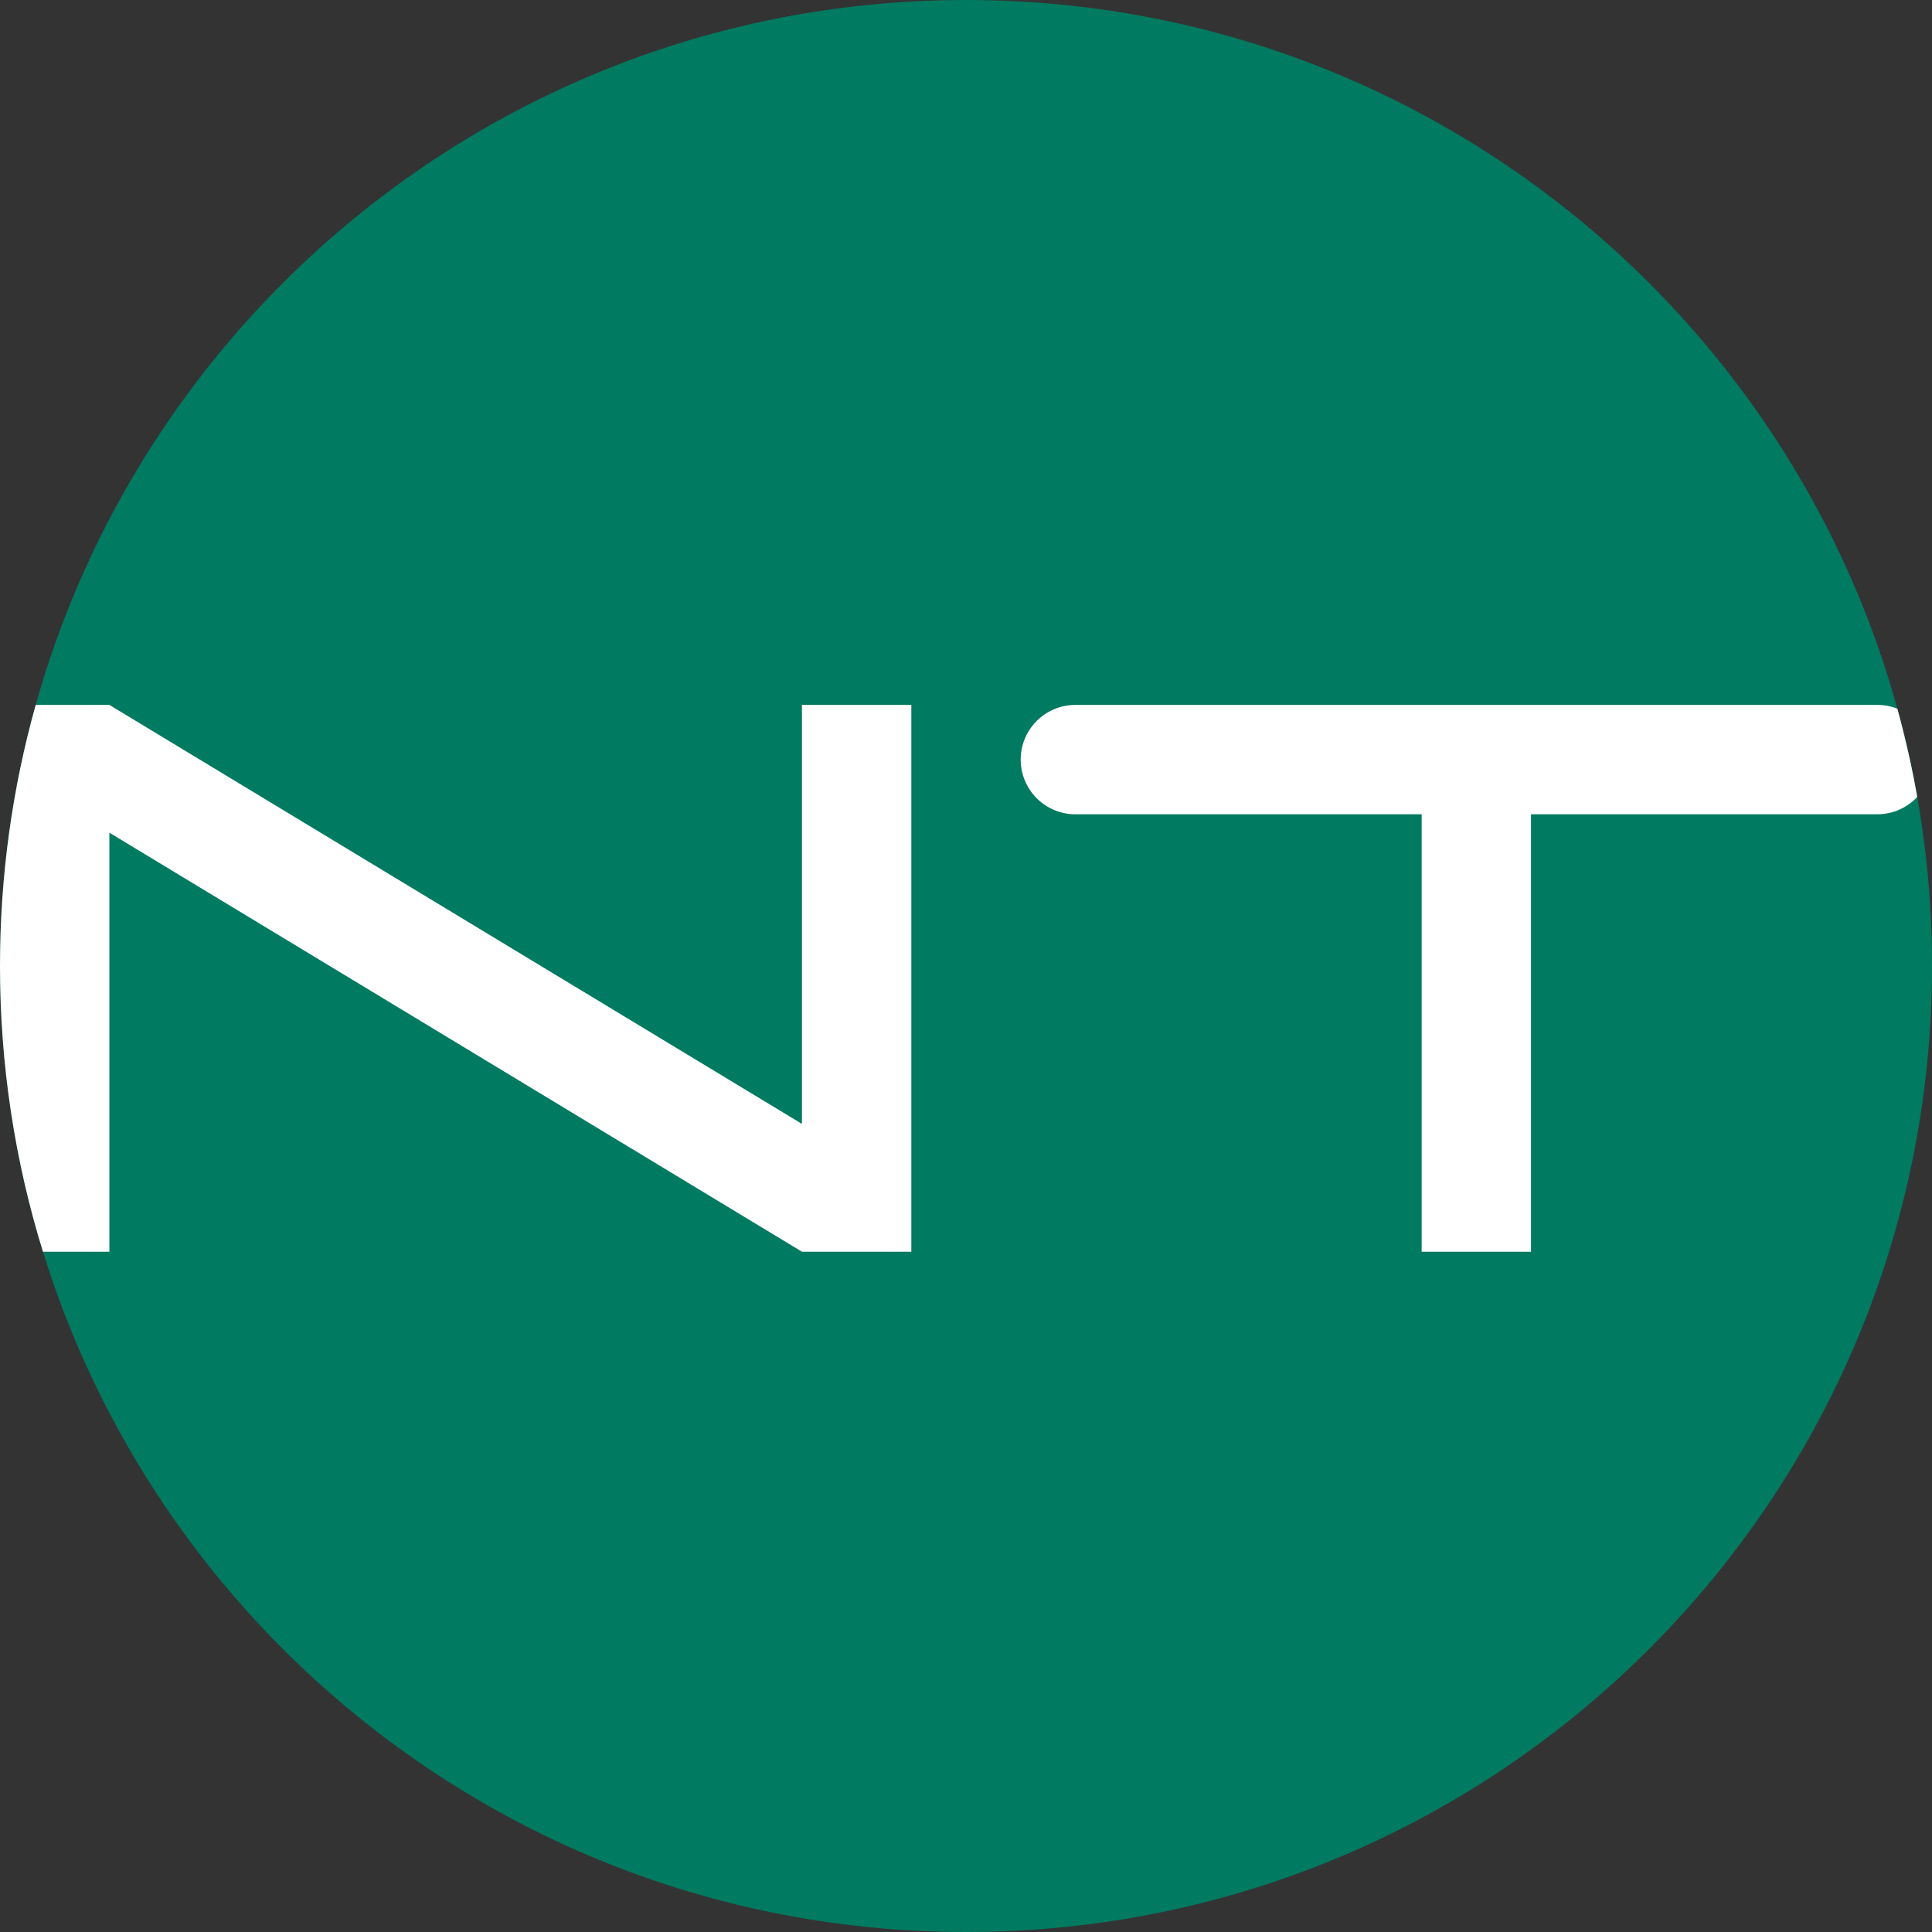
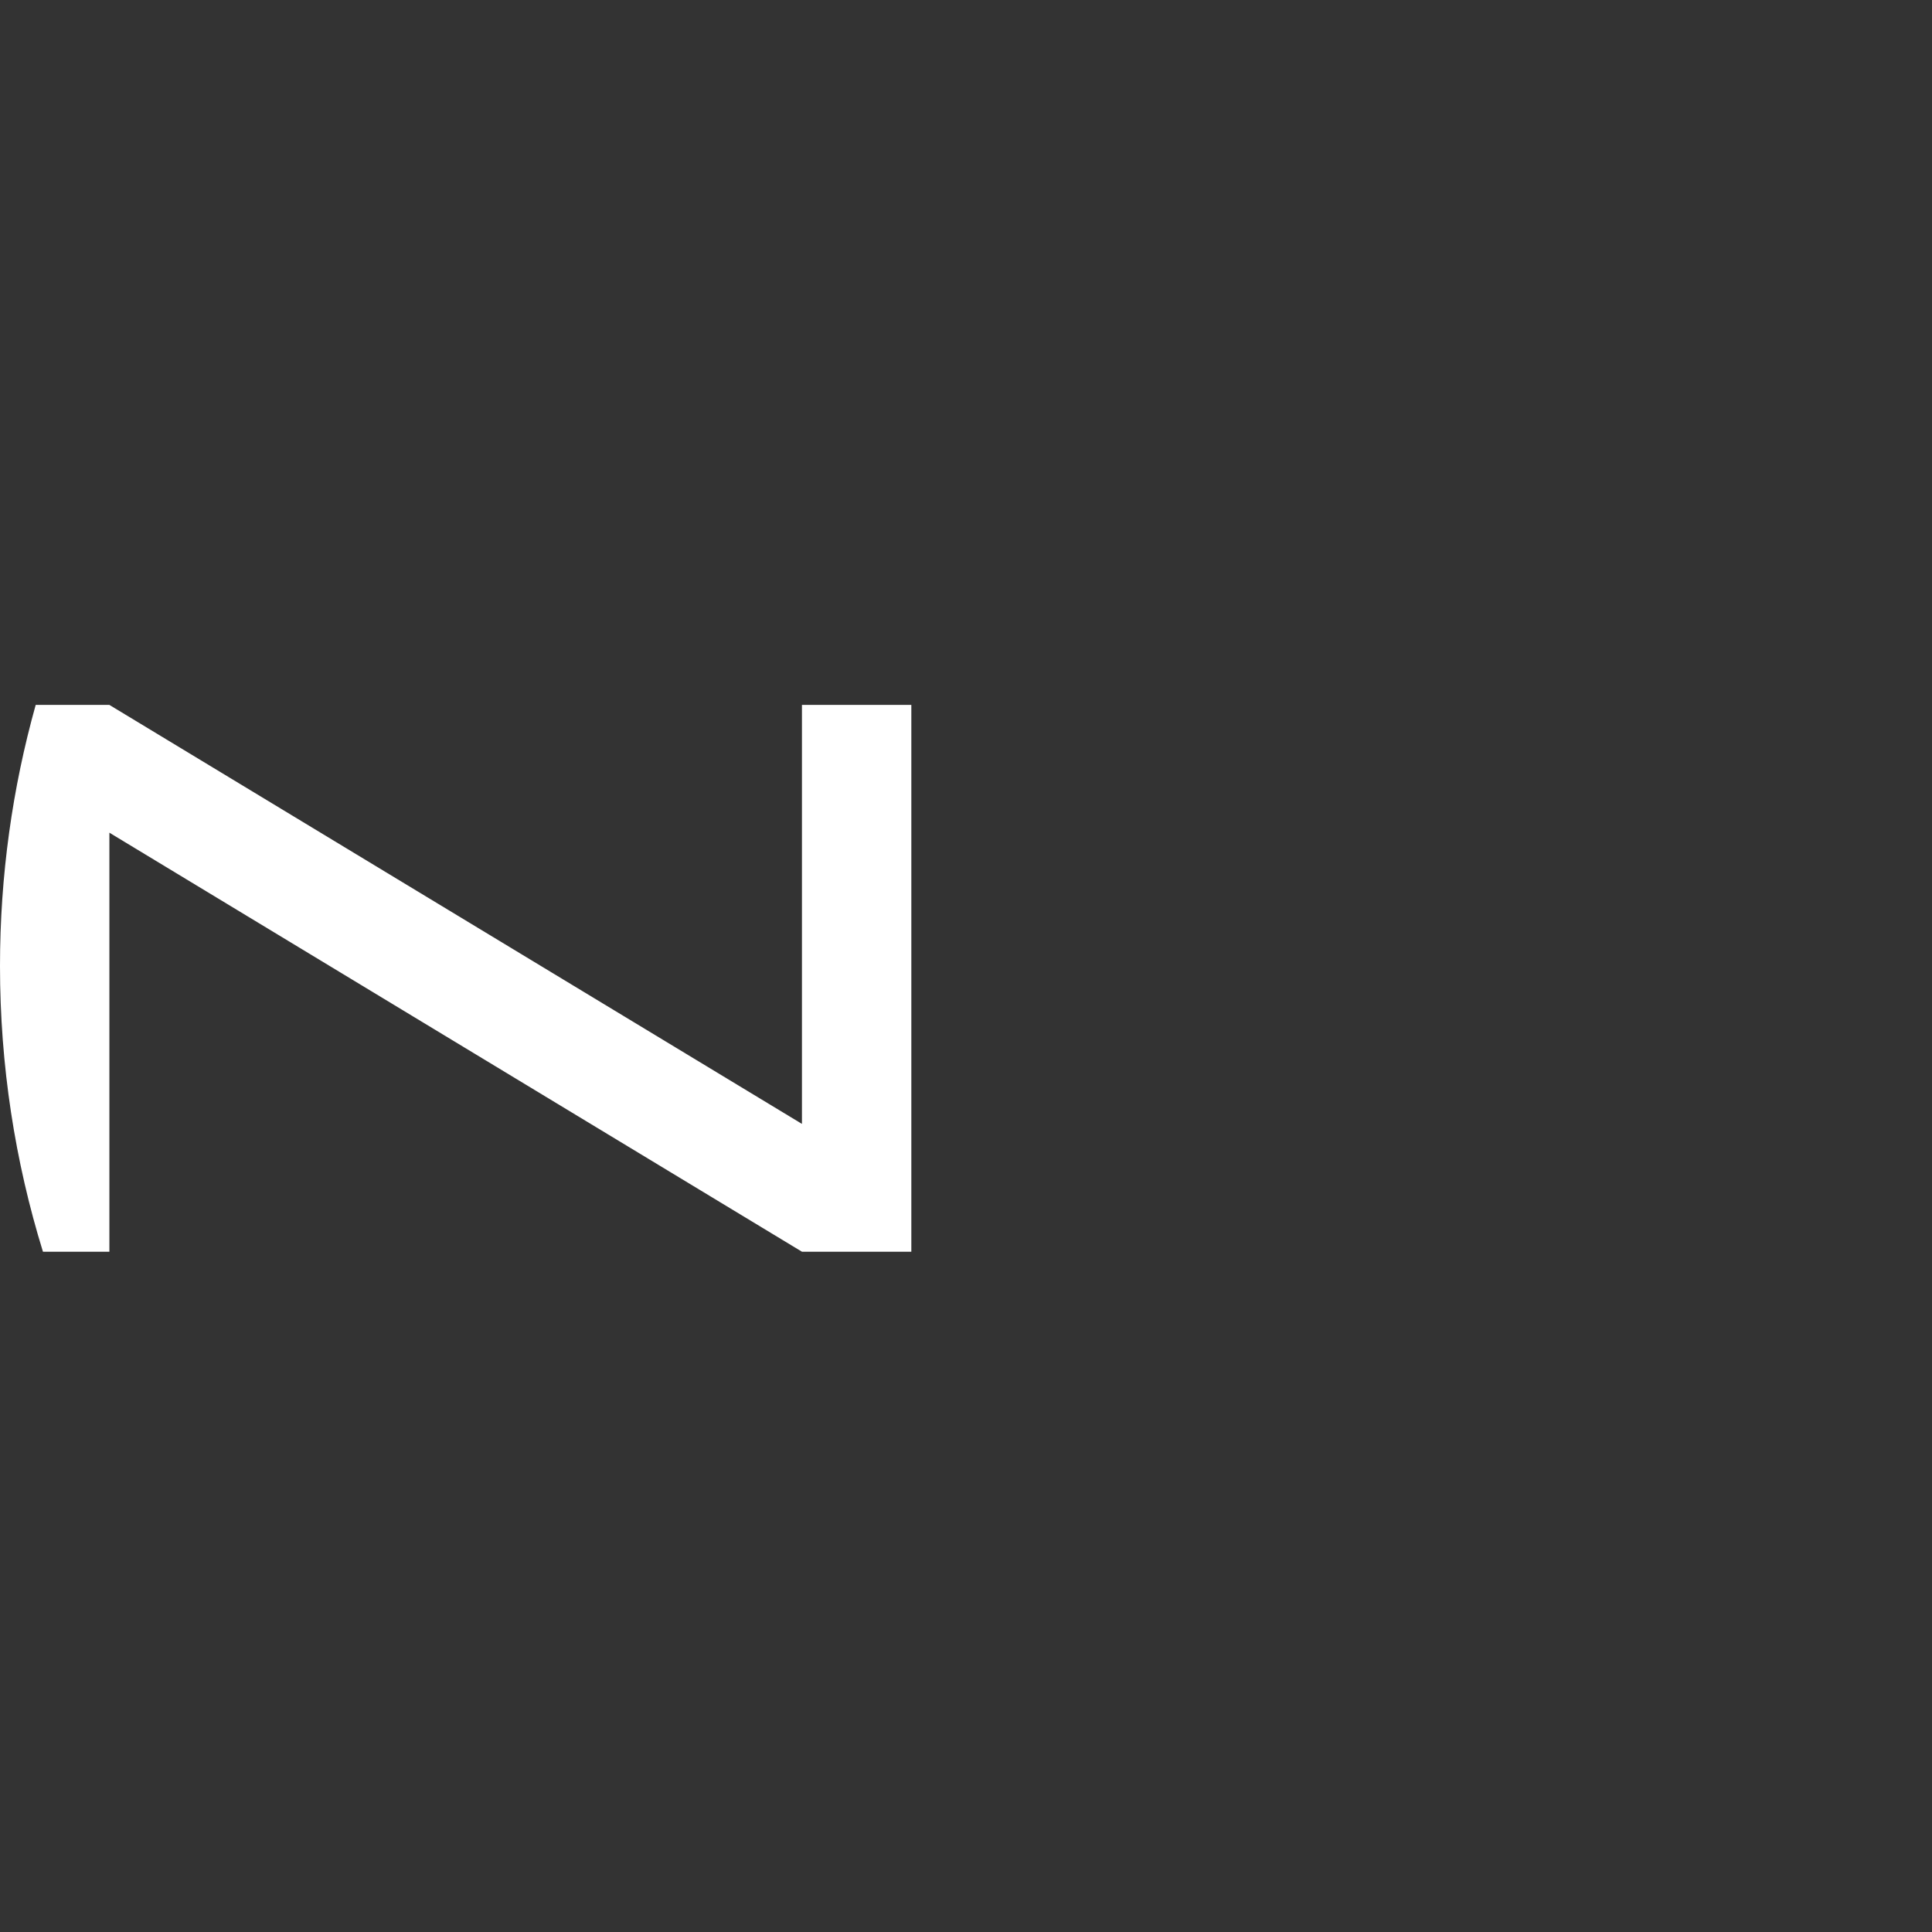
<svg xmlns="http://www.w3.org/2000/svg" width="512" height="512" viewBox="0 0 512 512" fill="none">
  <rect x="0" y="0" width="512" height="512" fill="#333333" stroke="none" />
-   <path d="M512 256C512 397.385 397.385 512 256 512C114.615 512 0 397.385 0 256C0 114.615 114.615 0 256 0C397.385 0 512 114.615 512 256Z" fill="#007A60" />
-   <path d="M508.093 211.197C505.448 214.024 501.684 215.791 497.509 215.791H405.737V331.715H376.756V215.791H284.984C276.982 215.791 270.493 209.302 270.493 201.302C270.493 193.3 276.982 186.811 284.984 186.811H497.509C499.383 186.811 501.175 187.167 502.82 187.815C504.93 195.471 506.694 203.271 508.093 211.197Z" fill="white" />
  <path d="M0 256C0 282.359 3.984 307.787 11.382 331.715H28.989V220.673L212.525 331.715H241.513V186.811H212.525V297.844L28.989 186.811H9.459C3.296 208.818 0 232.024 0 256Z" fill="white" />
</svg>